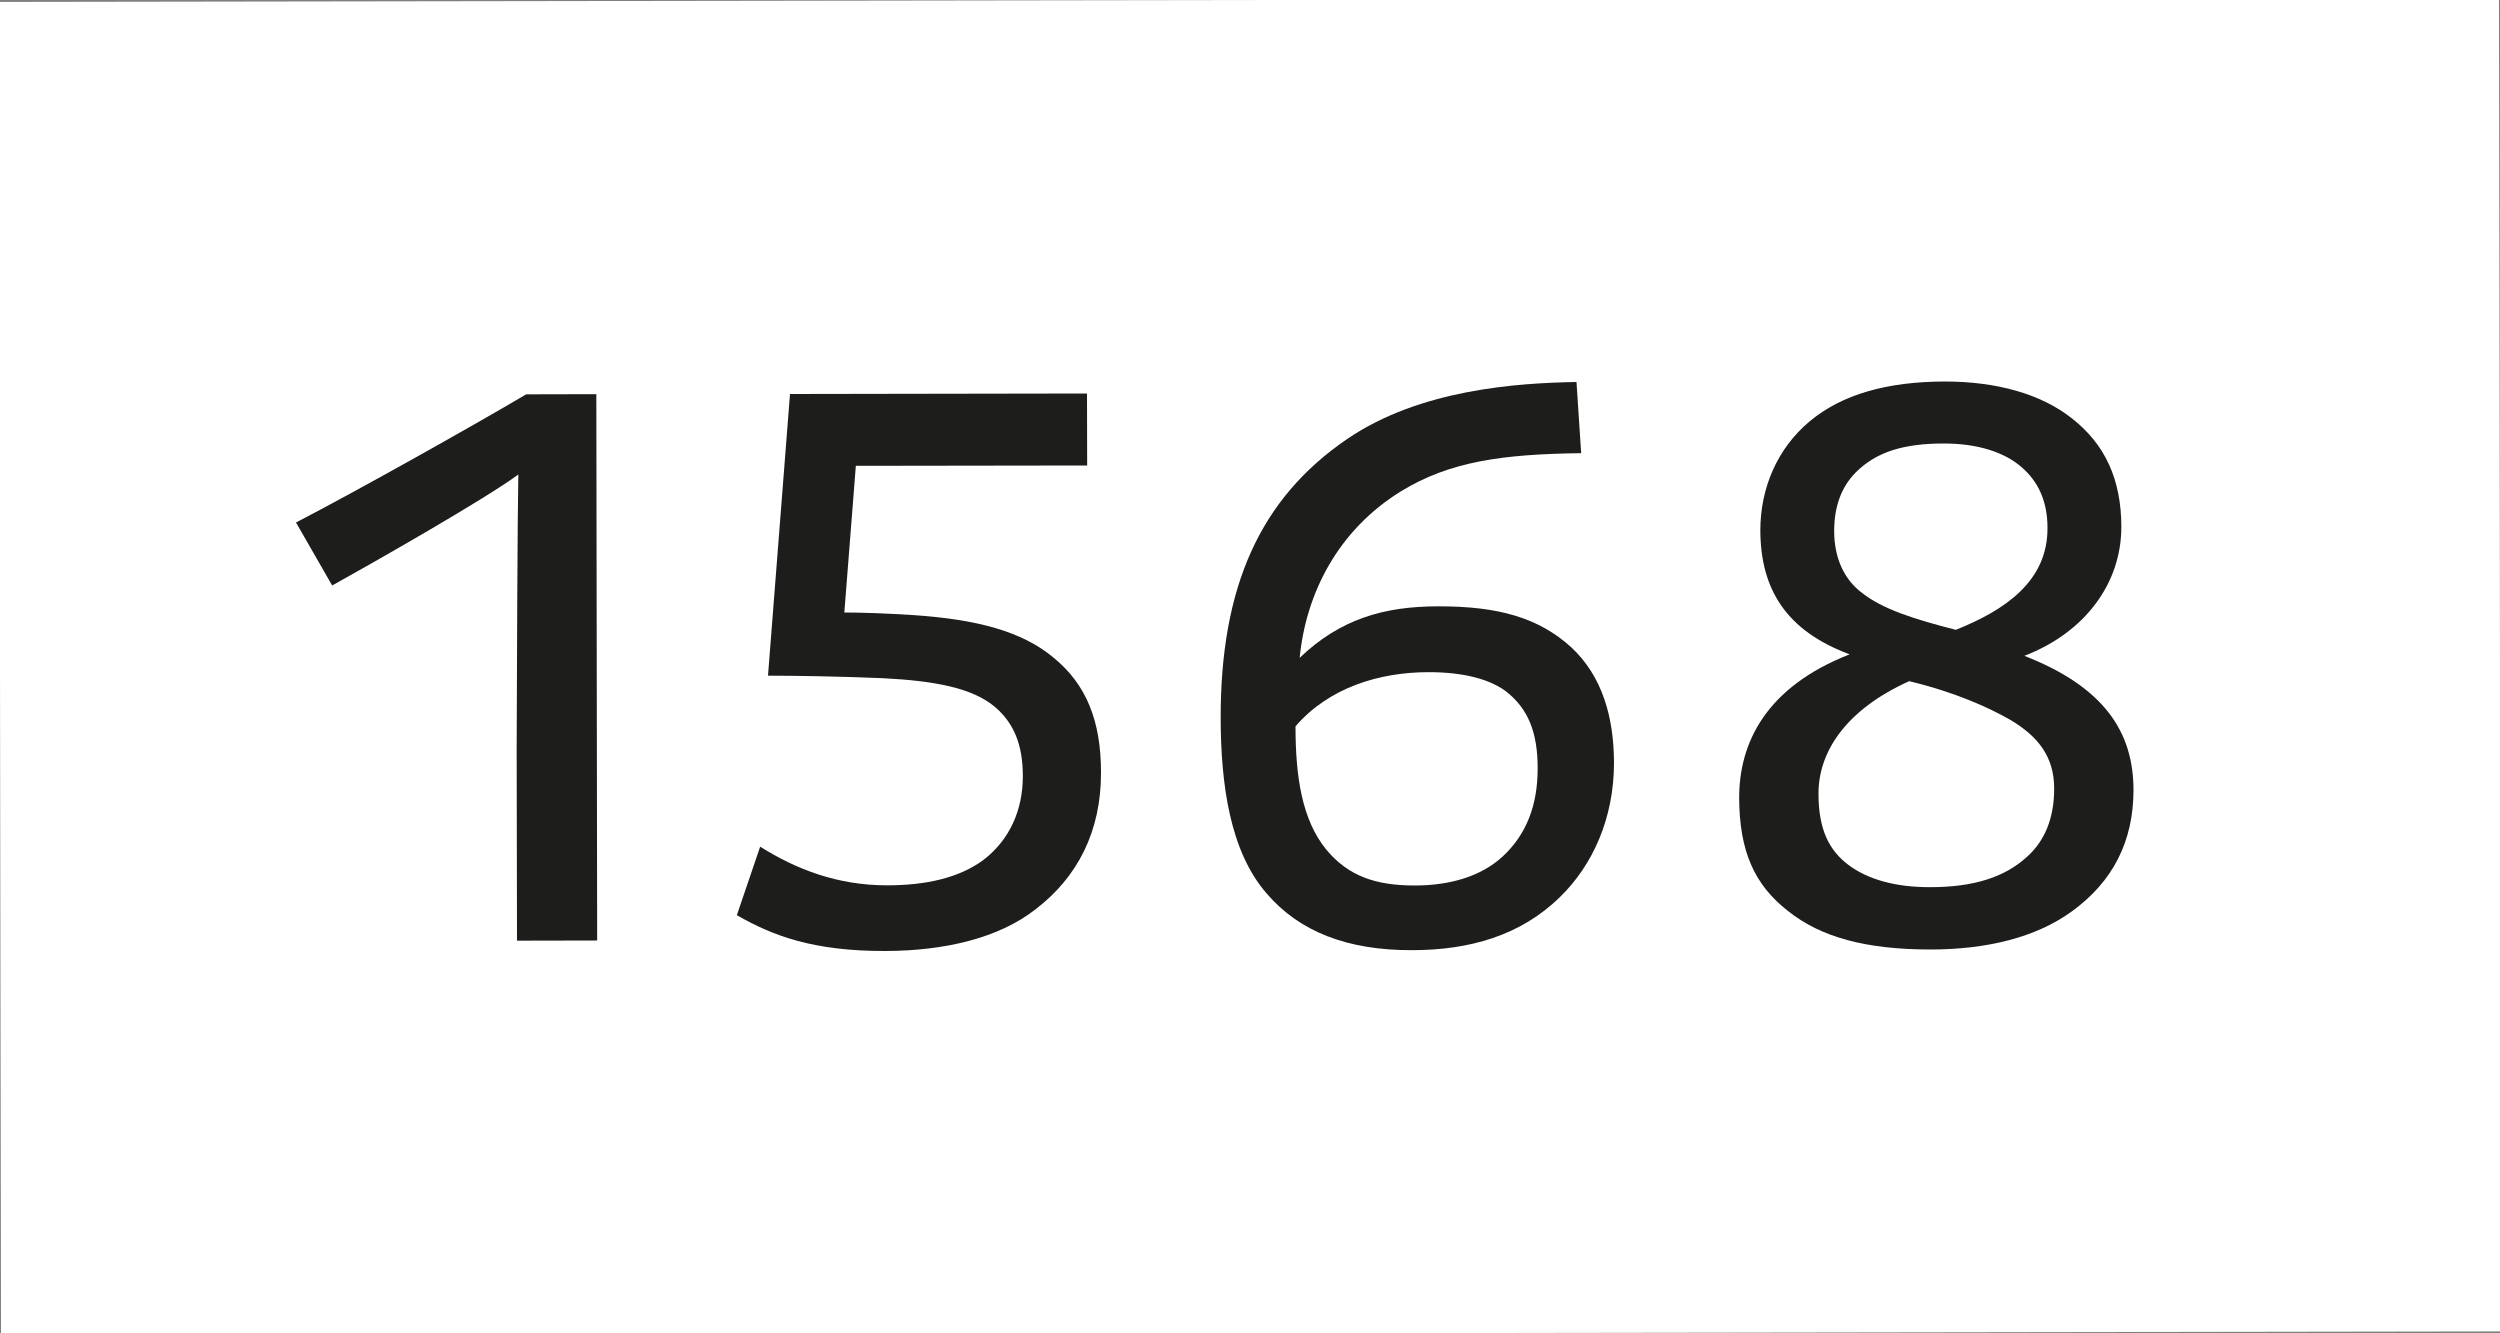
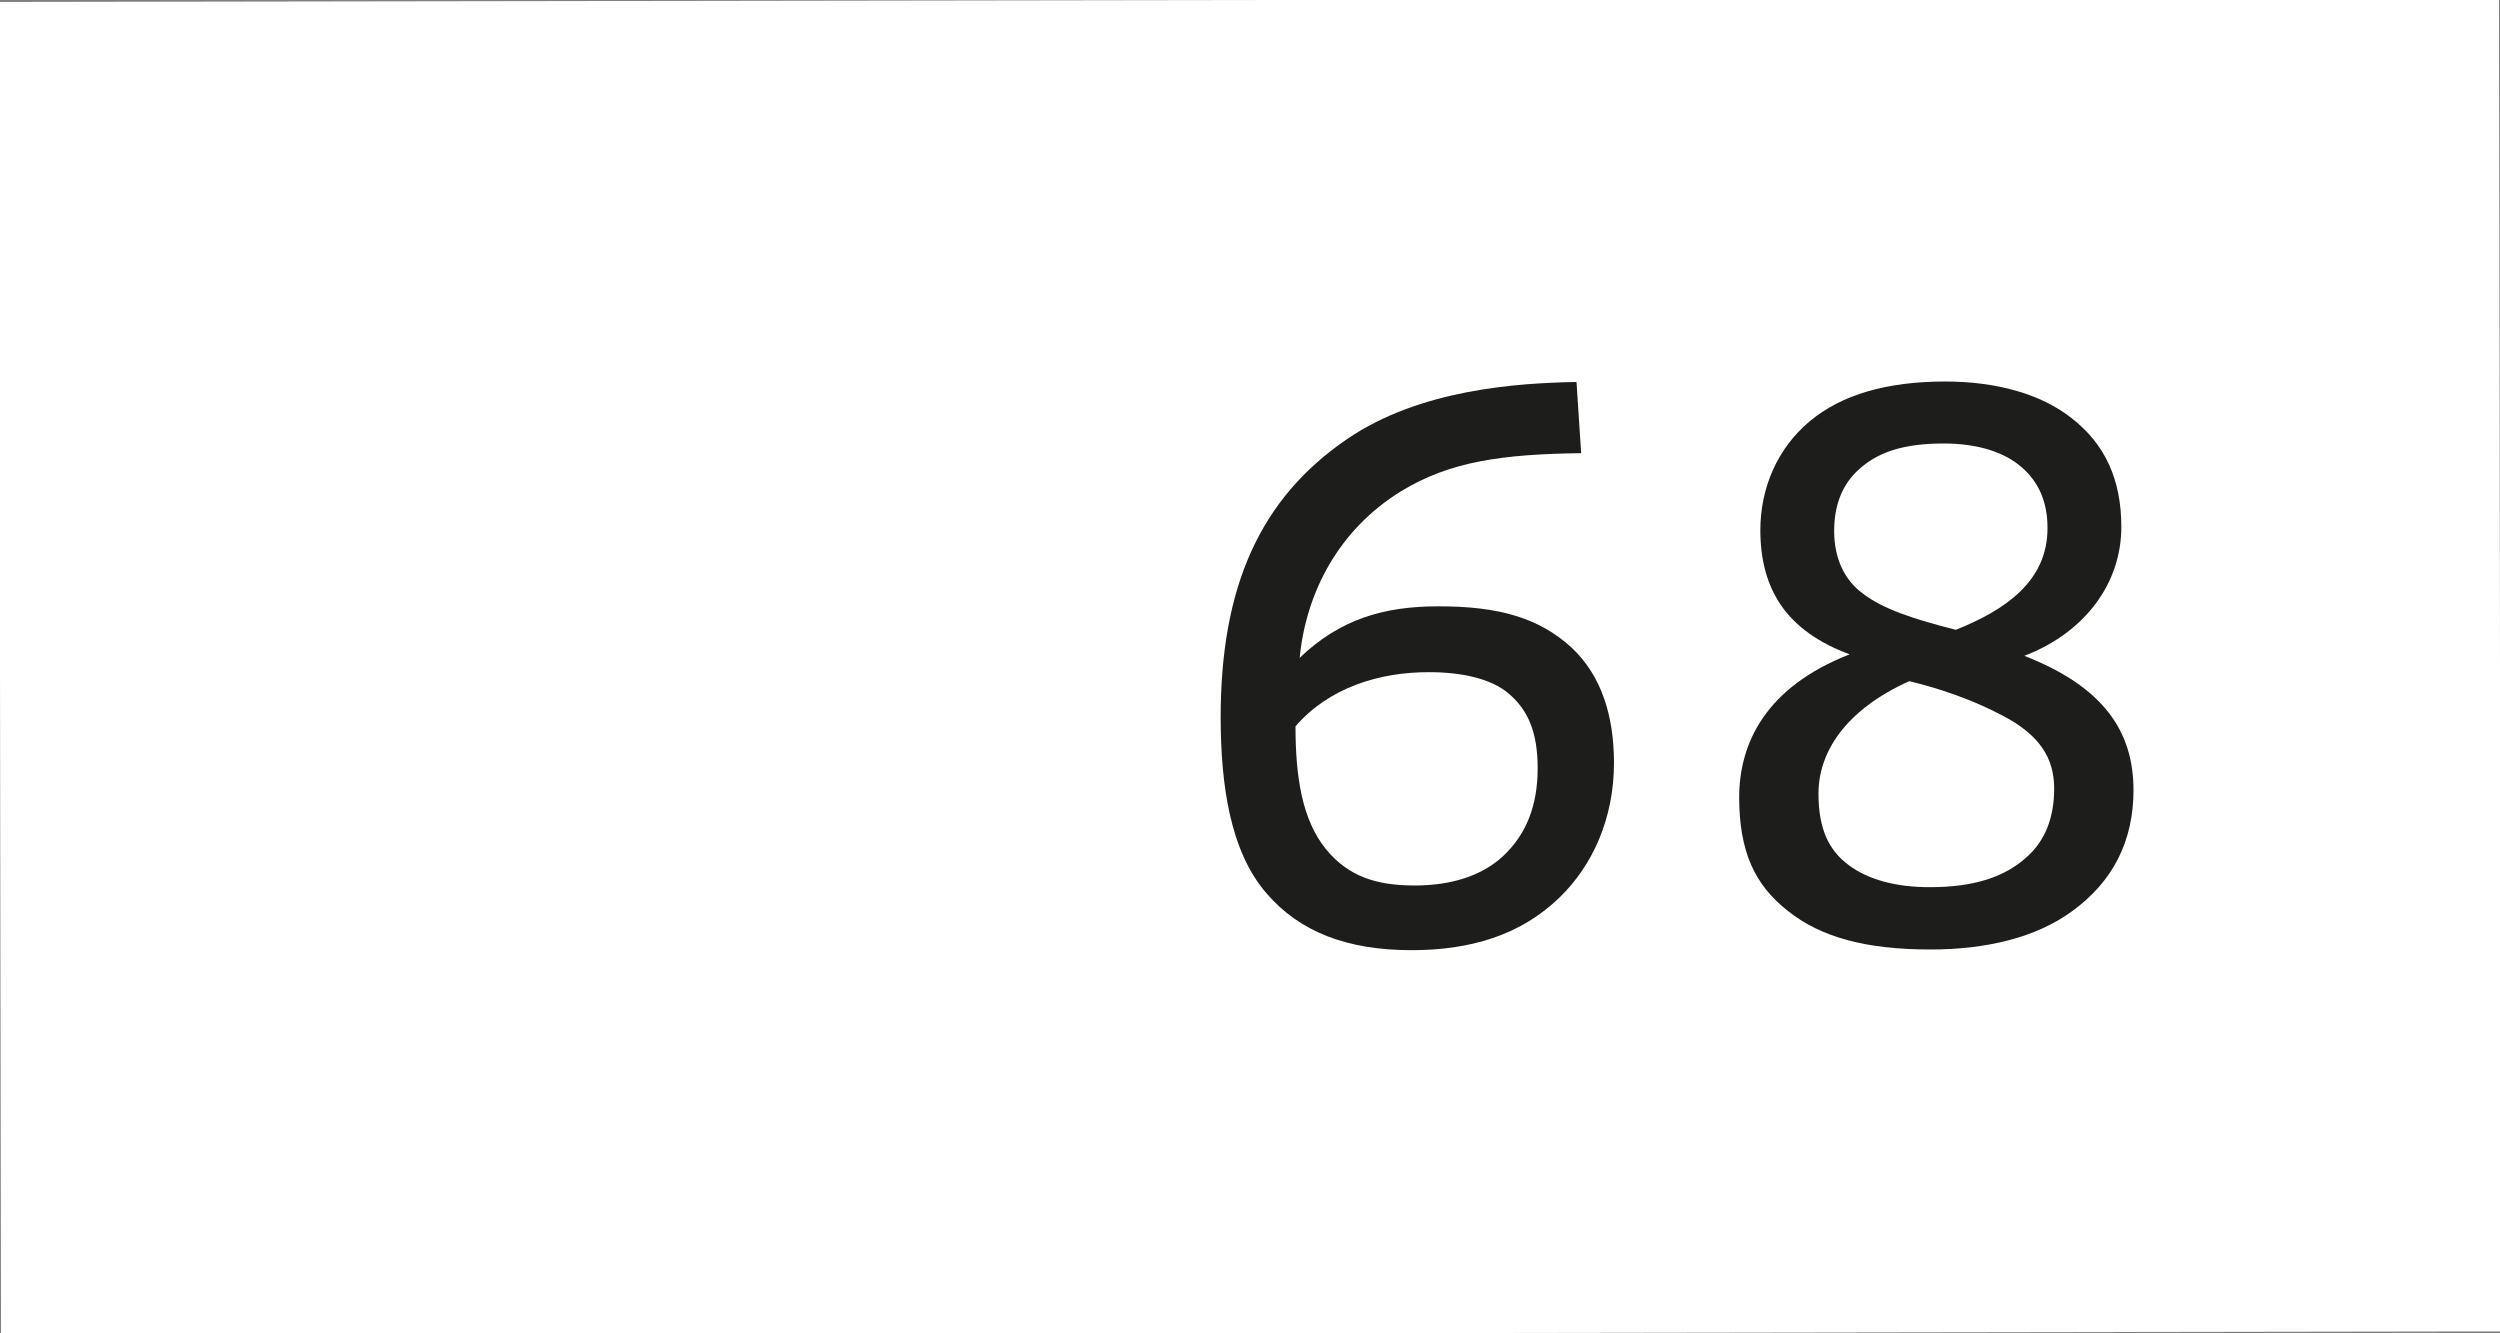
<svg xmlns="http://www.w3.org/2000/svg" version="1.1" id="Ebene_1" x="0px" y="0px" viewBox="0 0 150 80" style="enable-background:new 0 0 150 80;" xml:space="preserve">
  <rect x="0" y="0" width="150" height="80" fill="#808080" stroke="none" />
  <style type="text/css">
	.st0{fill:#FFFFFF;}
	.st1{fill:#1D1D1B;}
</style>
  <g>
    <rect x="0" y="0" transform="matrix(1 -1.552221e-03 1.552221e-03 1 -0.062 0.117)" class="st0" width="150" height="80" />
  </g>
  <g>
-     <path class="st1" d="M31.1,28.47c-2.05,1.51-8.74,5.31-11.17,6.66l-2.17-3.78c3.67-1.9,10.79-5.9,13.81-7.69l4.21-0.01l0.05,32.78   l-4.81,0.01l-0.02-11.61C31.01,41.06,31.05,30.69,31.1,28.47z" />
-     <path class="st1" d="M53.22,53.12c2.32,0,4.32-0.44,5.78-1.52c1.56-1.19,2.37-2.97,2.37-5.03c0-1.89-0.54-3.19-1.68-4.16   c-1.35-1.13-3.57-1.56-6.75-1.72c-2.32-0.1-5.24-0.15-6.86-0.15l1.32-16.9l17.82-0.03l0.01,4.32l-13.88,0.02l-0.69,8.8   c1.03,0,2.54,0.05,4.21,0.16c3.73,0.26,6.43,0.96,8.32,2.53c2,1.62,2.87,3.83,2.87,6.91c0.01,3.51-1.39,6.27-3.93,8.21   c-2.21,1.73-5.45,2.49-9.01,2.5c-4.32,0.01-6.75-0.91-8.91-2.15l1.4-4.11C47.77,52.16,50.25,53.12,53.22,53.12z" />
    <path class="st1" d="M76.01,53.62c-2.22-2.53-2.76-6.58-2.77-10.53c-0.01-7.88,2.36-13.18,7.59-16.75   c4.37-2.98,10.2-3.36,13.76-3.42l0.28,4.27c-4.75,0.06-7.88,0.5-10.8,2.28c-3.78,2.33-5.71,6.11-6.09,10   c2.43-2.33,5.07-3.09,8.31-3.09c3.62-0.01,6.05,0.69,8,2.47c1.84,1.73,2.54,4.15,2.55,6.91c0,3.35-1.29,6.16-3.23,8.05   c-2.37,2.33-5.45,3.2-8.9,3.2C80.82,57.02,77.96,55.89,76.01,53.62z M90.16,51.39c1.4-1.3,2.1-3.03,2.1-5.29   c0-2.21-0.6-3.51-1.73-4.48c-1.08-0.92-2.86-1.29-4.81-1.29c-2.97,0-5.99,0.93-7.99,3.25c0,3.02,0.39,5.62,1.85,7.4   c1.3,1.56,2.92,2.16,5.35,2.15C87.03,53.12,88.86,52.58,90.16,51.39z" />
    <path class="st1" d="M107.28,54.66c-2-1.56-2.92-3.56-2.93-6.8c0-3.29,1.61-6.64,6.63-8.6c-3.78-1.4-5.35-3.88-5.36-7.44   c0-2.54,1.02-4.92,2.96-6.54c1.94-1.62,4.64-2.38,8.1-2.39c3.13,0,5.78,0.75,7.62,2.2c2,1.56,2.98,3.67,2.98,6.53   c0,3.35-2.15,6.32-5.82,7.73c4.81,1.88,6.54,4.58,6.55,8.04c0,3.08-1.23,5.51-3.71,7.3c-2.16,1.57-5.13,2.28-8.48,2.28   C111.93,56.97,109.23,56.22,107.28,54.66z M121.64,51.39c1.02-0.92,1.62-2.27,1.61-4.11s-0.92-3.08-2.65-4.1   c-1.24-0.7-3.19-1.62-6.05-2.31c-3.83,1.73-5.45,4.27-5.44,6.76c0,2.16,0.65,3.4,1.79,4.26c1.14,0.86,2.81,1.35,4.92,1.34   C118.4,53.23,120.29,52.64,121.64,51.39z M122.85,31.68c0-1.67-0.6-2.81-1.52-3.62c-1.03-0.92-2.65-1.45-4.7-1.45   c-2.38,0-4.05,0.49-5.29,1.74c-0.86,0.87-1.29,2.05-1.29,3.51c0,1.62,0.6,2.92,1.68,3.72c1.24,0.97,3.08,1.56,5.62,2.21   C120.32,36.6,122.86,34.87,122.85,31.68z" />
  </g>
</svg>